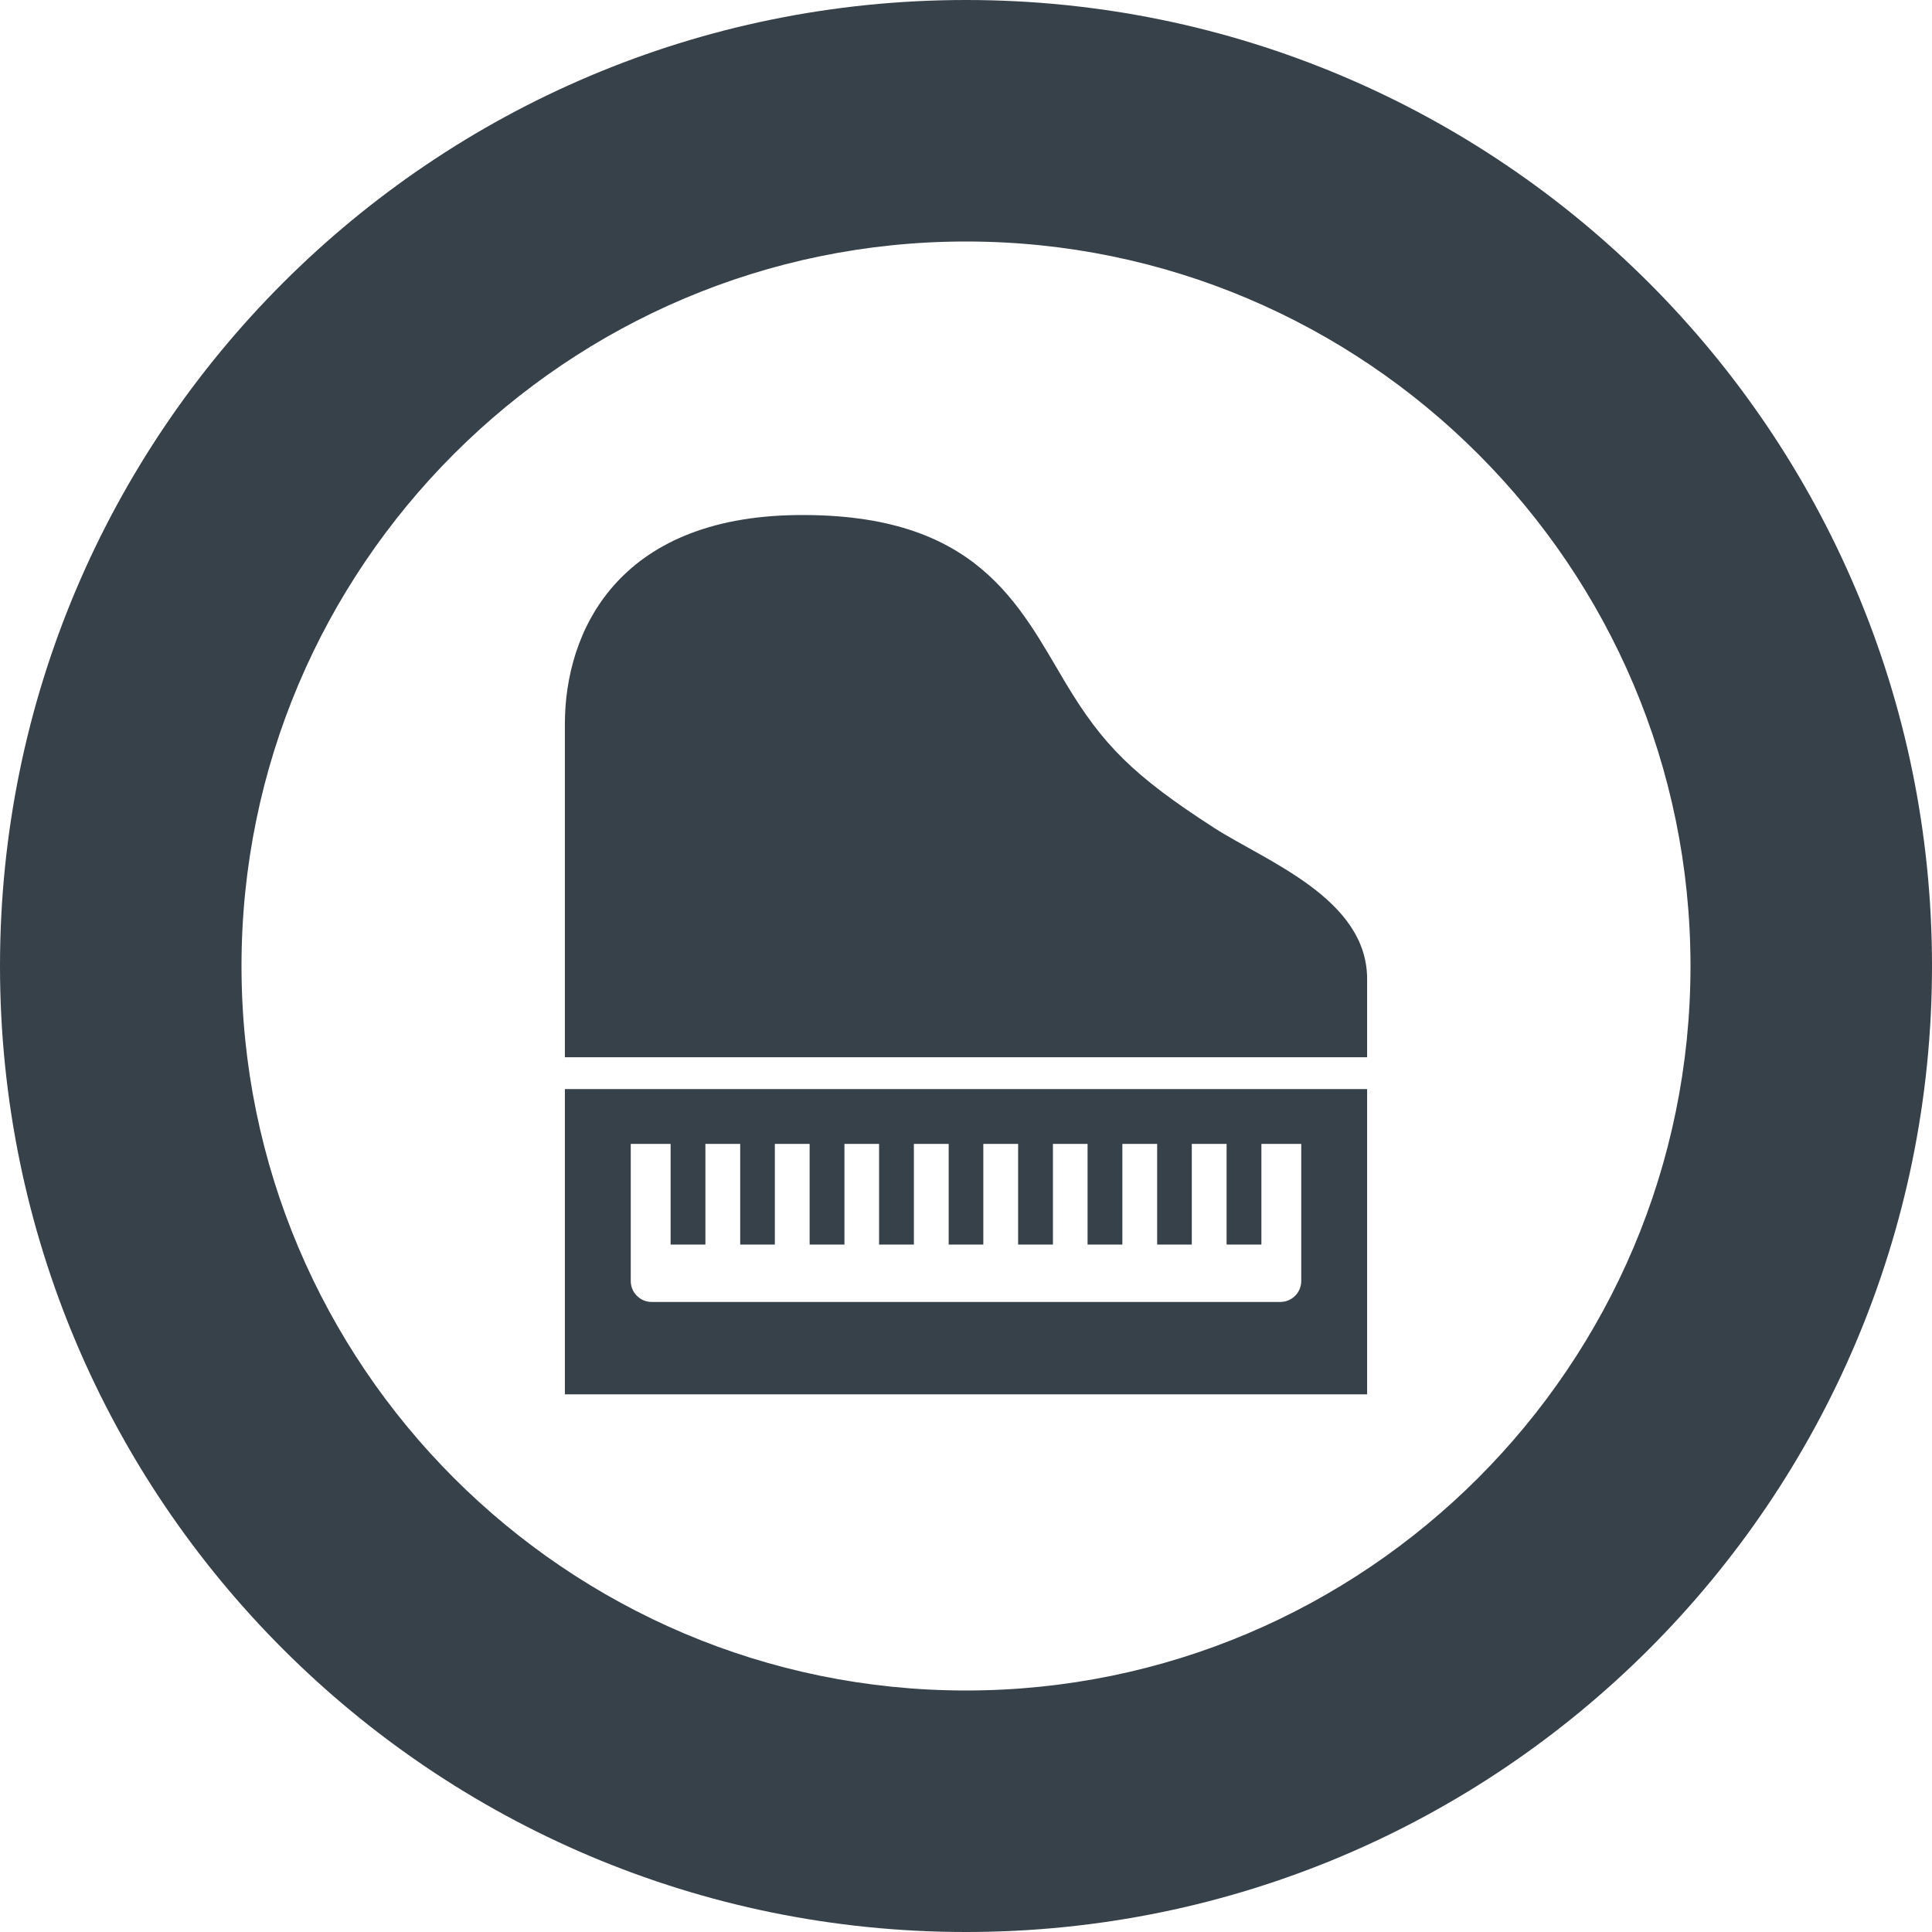
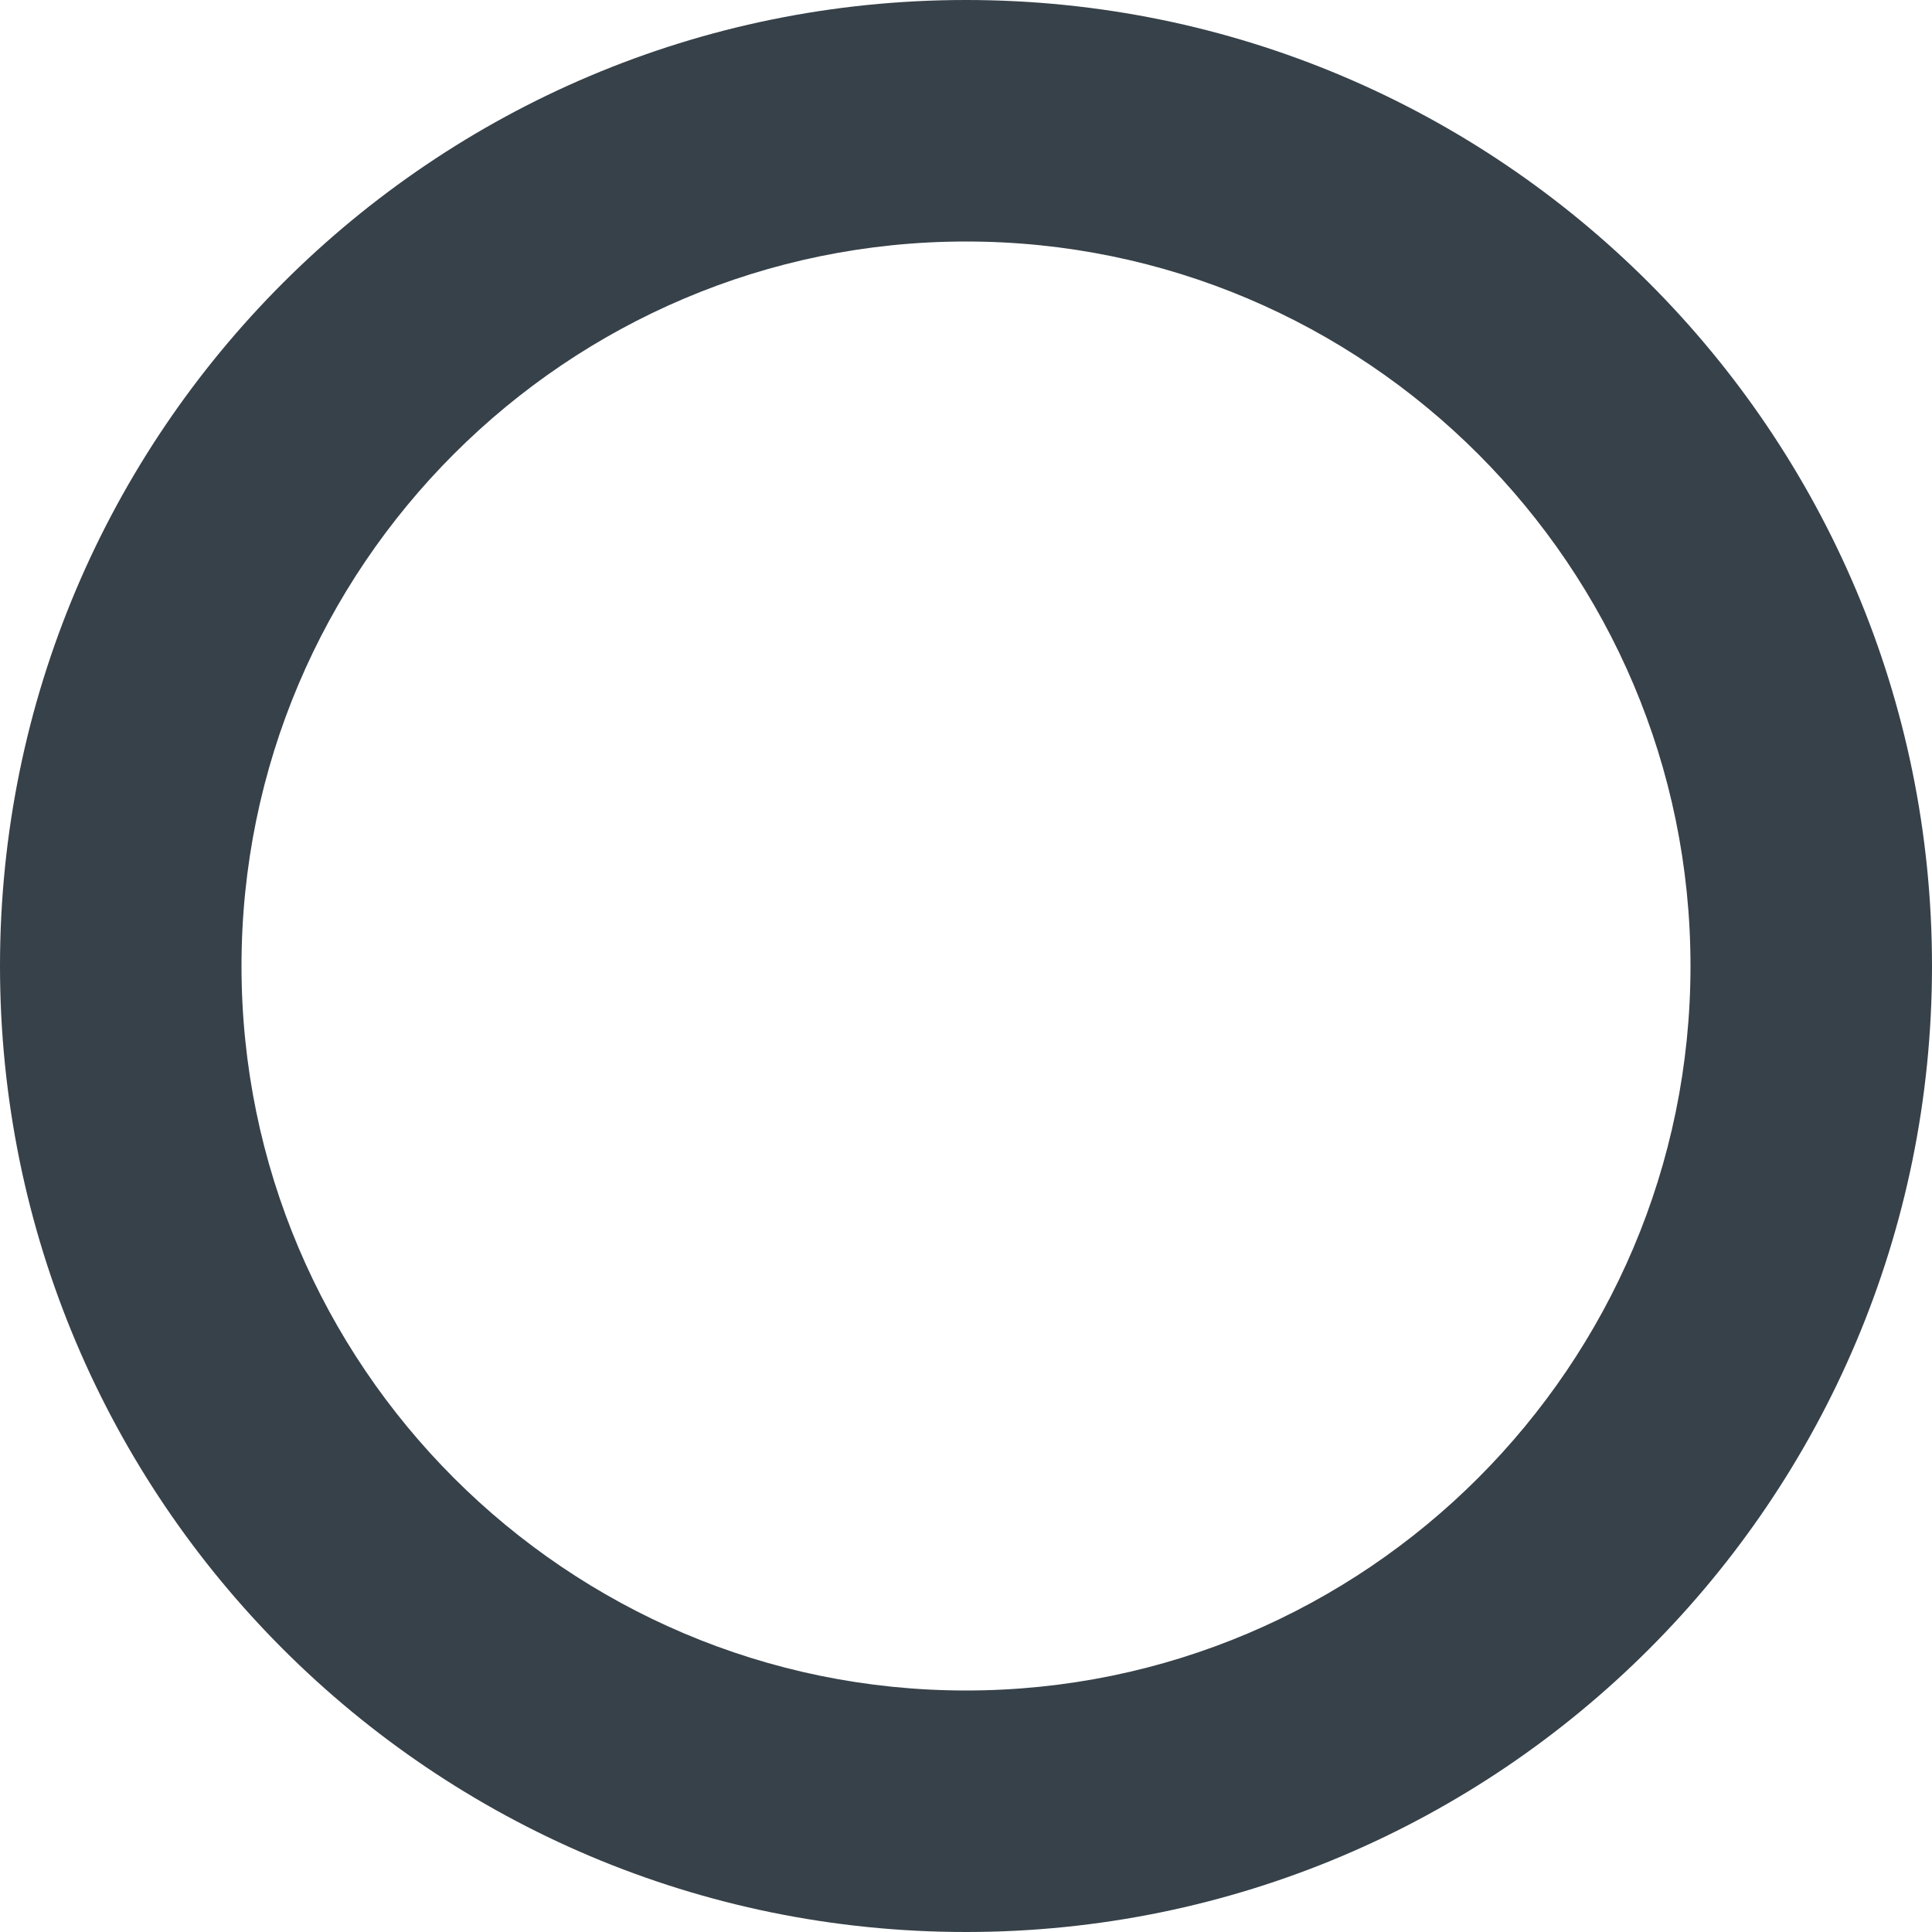
<svg xmlns="http://www.w3.org/2000/svg" version="1.1" id="_x31_0" x="0px" y="0px" viewBox="0 0 512 512" style="enable-background:new 0 0 512 512;" xml:space="preserve">
  <style type="text/css">
	.st0{fill:#374149;}
</style>
  <g>
-     <path class="st0" d="M149.699,288.617c0,0.864,0,1.294,0,1.294v79.602h212.602V289.91c0,0,0-0.477,0-1.294H149.699z    M186.938,329.82v-26.675h9.222v26.675h9.18v-26.675h9.222v26.675h9.222v-26.675h9.18v26.675h9.222v-26.675h9.223v26.675h9.179   v-26.675h9.223v26.675h9.222v-26.675h9.18v26.675h9.222v-26.675h9.222v26.675h9.18v-26.675h9.222v26.675h9.222v-26.675h10.559   v36.336c0,3.066-2.485,5.554-5.551,5.554H172.707c-3.066,0-5.551-2.488-5.551-5.554v-36.336h10.559v26.675H186.938z" />
-     <path class="st0" d="M321.742,219.386c-21.379-13.777-29.551-22.019-39.34-38.39c-12.363-20.672-23.324-45.008-71.074-44.5   c-47.707,0.5-61.629,30.934-61.629,55.363v88.324h212.602v-20.738C362.301,238.121,335.477,228.238,321.742,219.386z" />
    <path class="st0" d="M256,0C114.617,0,0,114.617,0,256c0,141.386,114.617,256,256,256c141.386,0,256-114.614,256-256   C512,114.617,397.386,0,256,0z M256,448c-105.867,0-192-86.133-192-192S150.133,64,256,64c105.871,0,192,86.133,192,192   S361.871,448,256,448z" />
  </g>
</svg>